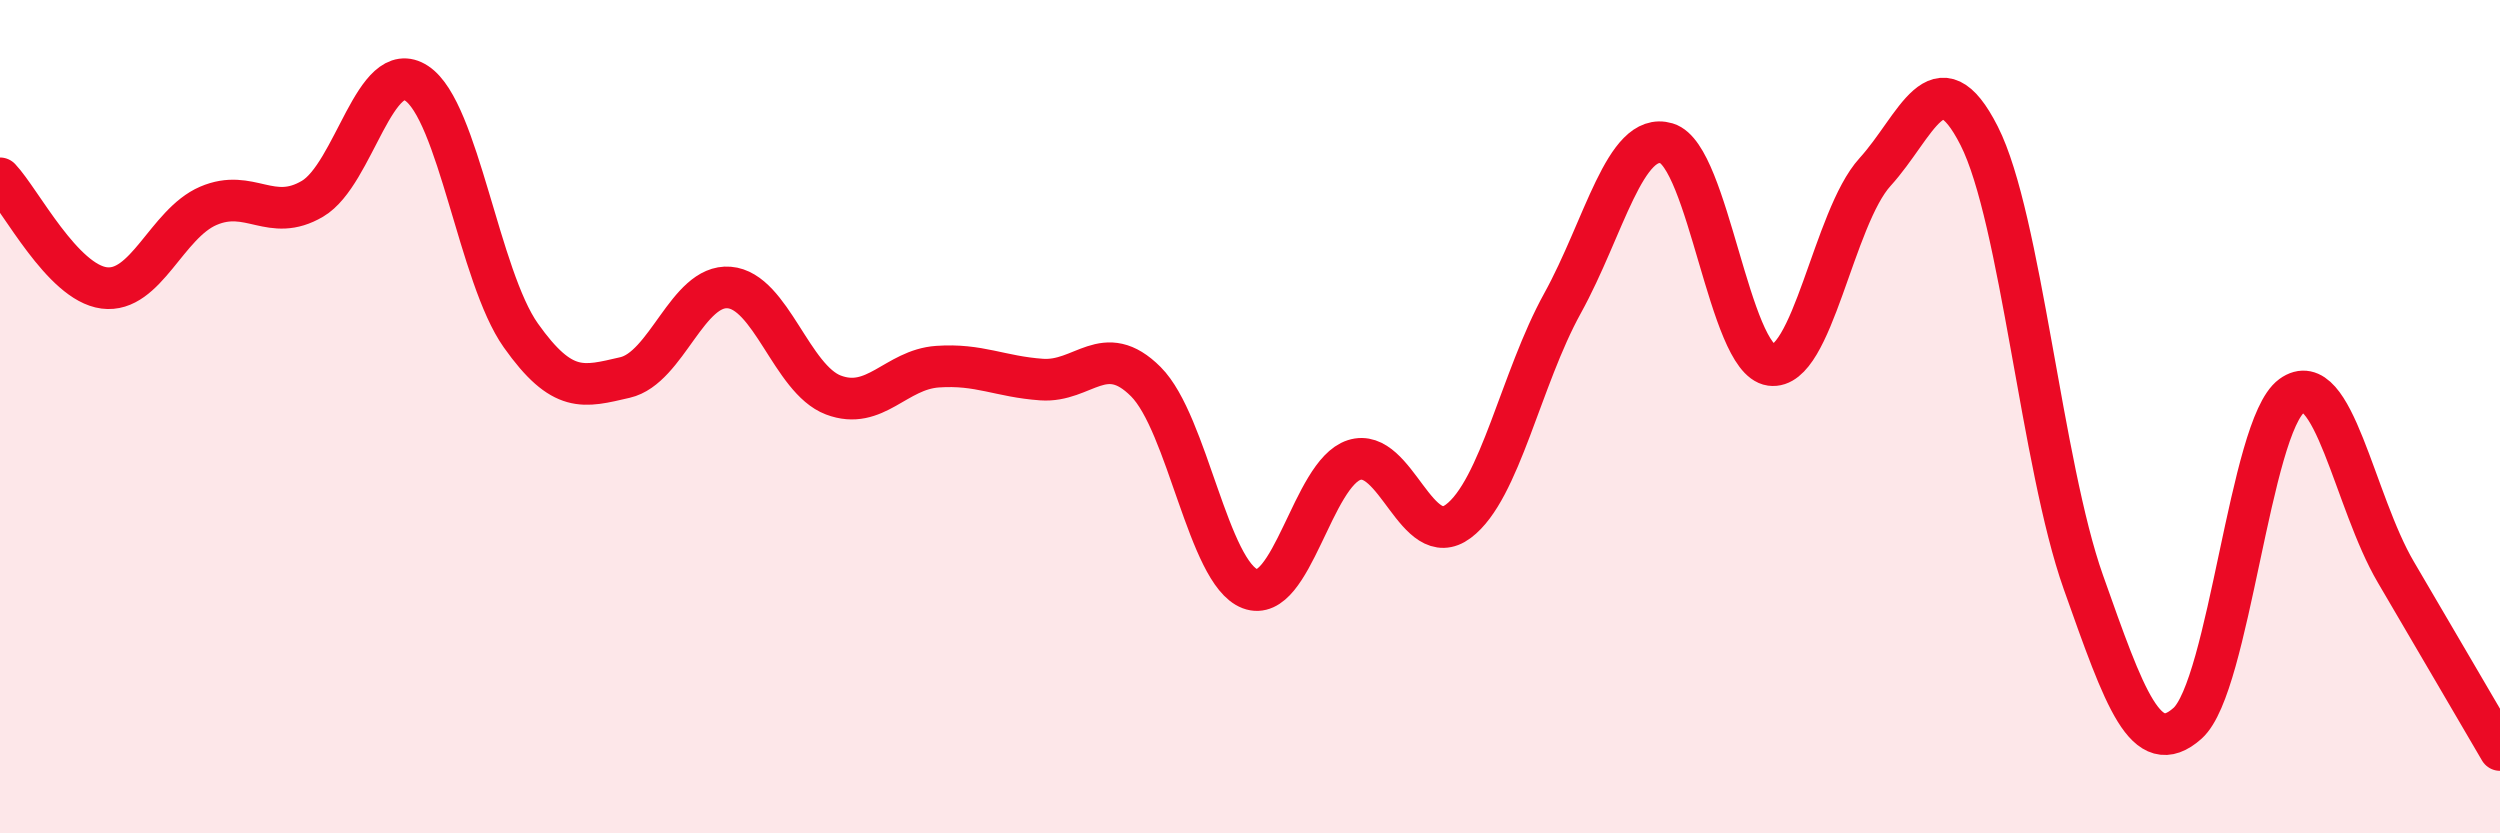
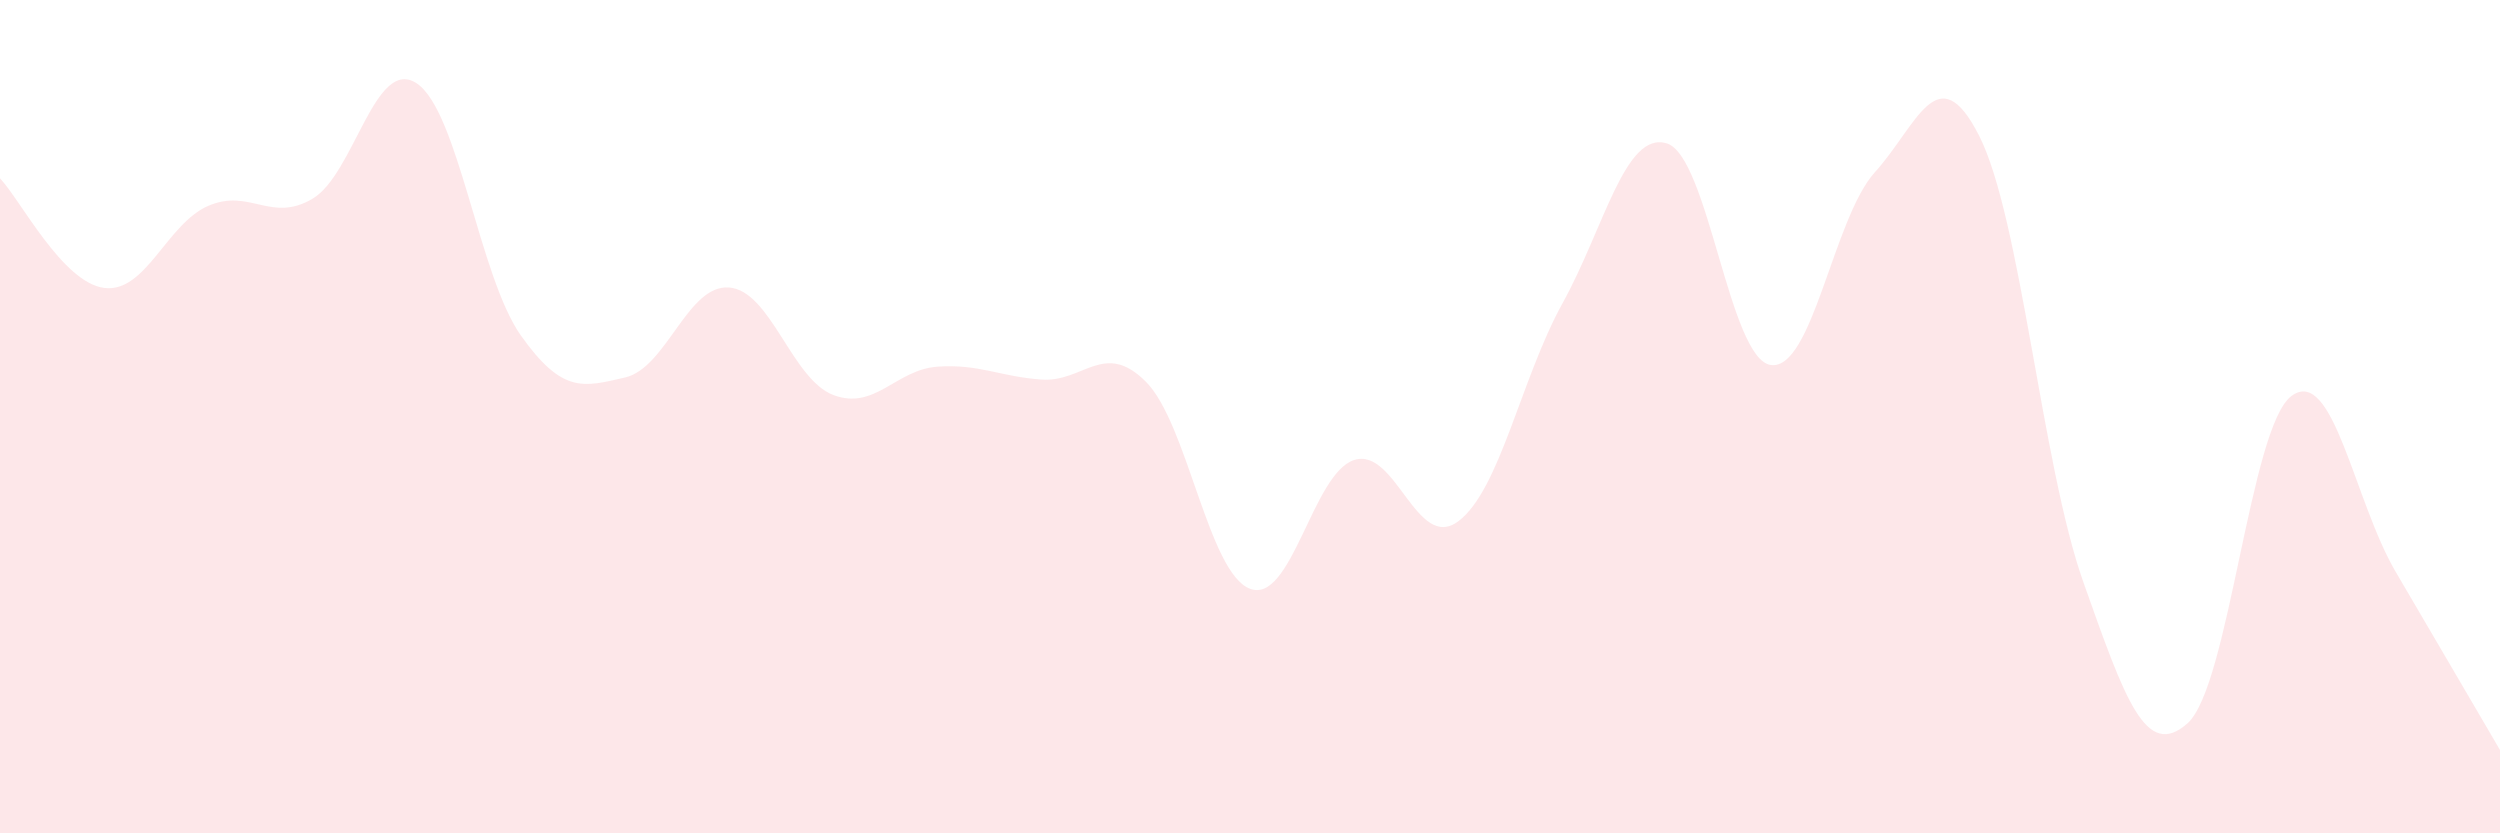
<svg xmlns="http://www.w3.org/2000/svg" width="60" height="20" viewBox="0 0 60 20">
  <path d="M 0,4.28 C 0.5,4.81 1.5,6.78 2.5,6.91 C 3.5,7.04 4,5.37 5,4.94 C 6,4.51 6.5,5.36 7.5,4.77 C 8.5,4.18 9,1.34 10,2 C 11,2.66 11.5,6.64 12.5,8.05 C 13.5,9.46 14,9.29 15,9.06 C 16,8.83 16.5,6.82 17.5,6.9 C 18.5,6.98 19,9.1 20,9.48 C 21,9.86 21.5,8.87 22.5,8.8 C 23.5,8.73 24,9.04 25,9.11 C 26,9.18 26.5,8.16 27.5,9.16 C 28.5,10.16 29,13.75 30,14.13 C 31,14.51 31.5,11.36 32.5,11.04 C 33.5,10.72 34,13.26 35,12.51 C 36,11.76 36.5,9.09 37.5,7.28 C 38.5,5.47 39,3.14 40,3.44 C 41,3.74 41.5,8.62 42.5,8.76 C 43.5,8.9 44,5.23 45,4.13 C 46,3.03 46.5,1.29 47.5,3.26 C 48.5,5.23 49,11.15 50,13.97 C 51,16.79 51.5,18.25 52.5,17.36 C 53.5,16.47 54,10.23 55,9.5 C 56,8.77 56.5,12.03 57.5,13.73 C 58.5,15.43 59.5,17.15 60,18L60 20L0 20Z" fill="#EB0A25" opacity="0.1" stroke-linecap="round" stroke-linejoin="round" />
-   <path d="M 0,4.28 C 0.5,4.81 1.5,6.78 2.5,6.91 C 3.5,7.04 4,5.37 5,4.94 C 6,4.51 6.5,5.36 7.5,4.77 C 8.5,4.18 9,1.34 10,2 C 11,2.66 11.5,6.64 12.5,8.05 C 13.5,9.46 14,9.29 15,9.06 C 16,8.83 16.5,6.82 17.5,6.9 C 18.5,6.98 19,9.1 20,9.48 C 21,9.86 21.5,8.87 22.5,8.8 C 23.5,8.73 24,9.04 25,9.11 C 26,9.18 26.5,8.16 27.5,9.16 C 28.5,10.16 29,13.75 30,14.13 C 31,14.51 31.5,11.36 32.5,11.04 C 33.5,10.72 34,13.26 35,12.51 C 36,11.76 36.5,9.09 37.5,7.28 C 38.5,5.47 39,3.14 40,3.44 C 41,3.74 41.5,8.62 42.5,8.76 C 43.5,8.9 44,5.23 45,4.13 C 46,3.03 46.5,1.29 47.5,3.26 C 48.5,5.23 49,11.15 50,13.97 C 51,16.79 51.5,18.25 52.5,17.36 C 53.5,16.47 54,10.23 55,9.5 C 56,8.77 56.5,12.03 57.5,13.73 C 58.5,15.43 59.5,17.15 60,18" stroke="#EB0A25" stroke-width="1" fill="none" stroke-linecap="round" stroke-linejoin="round" />
</svg>